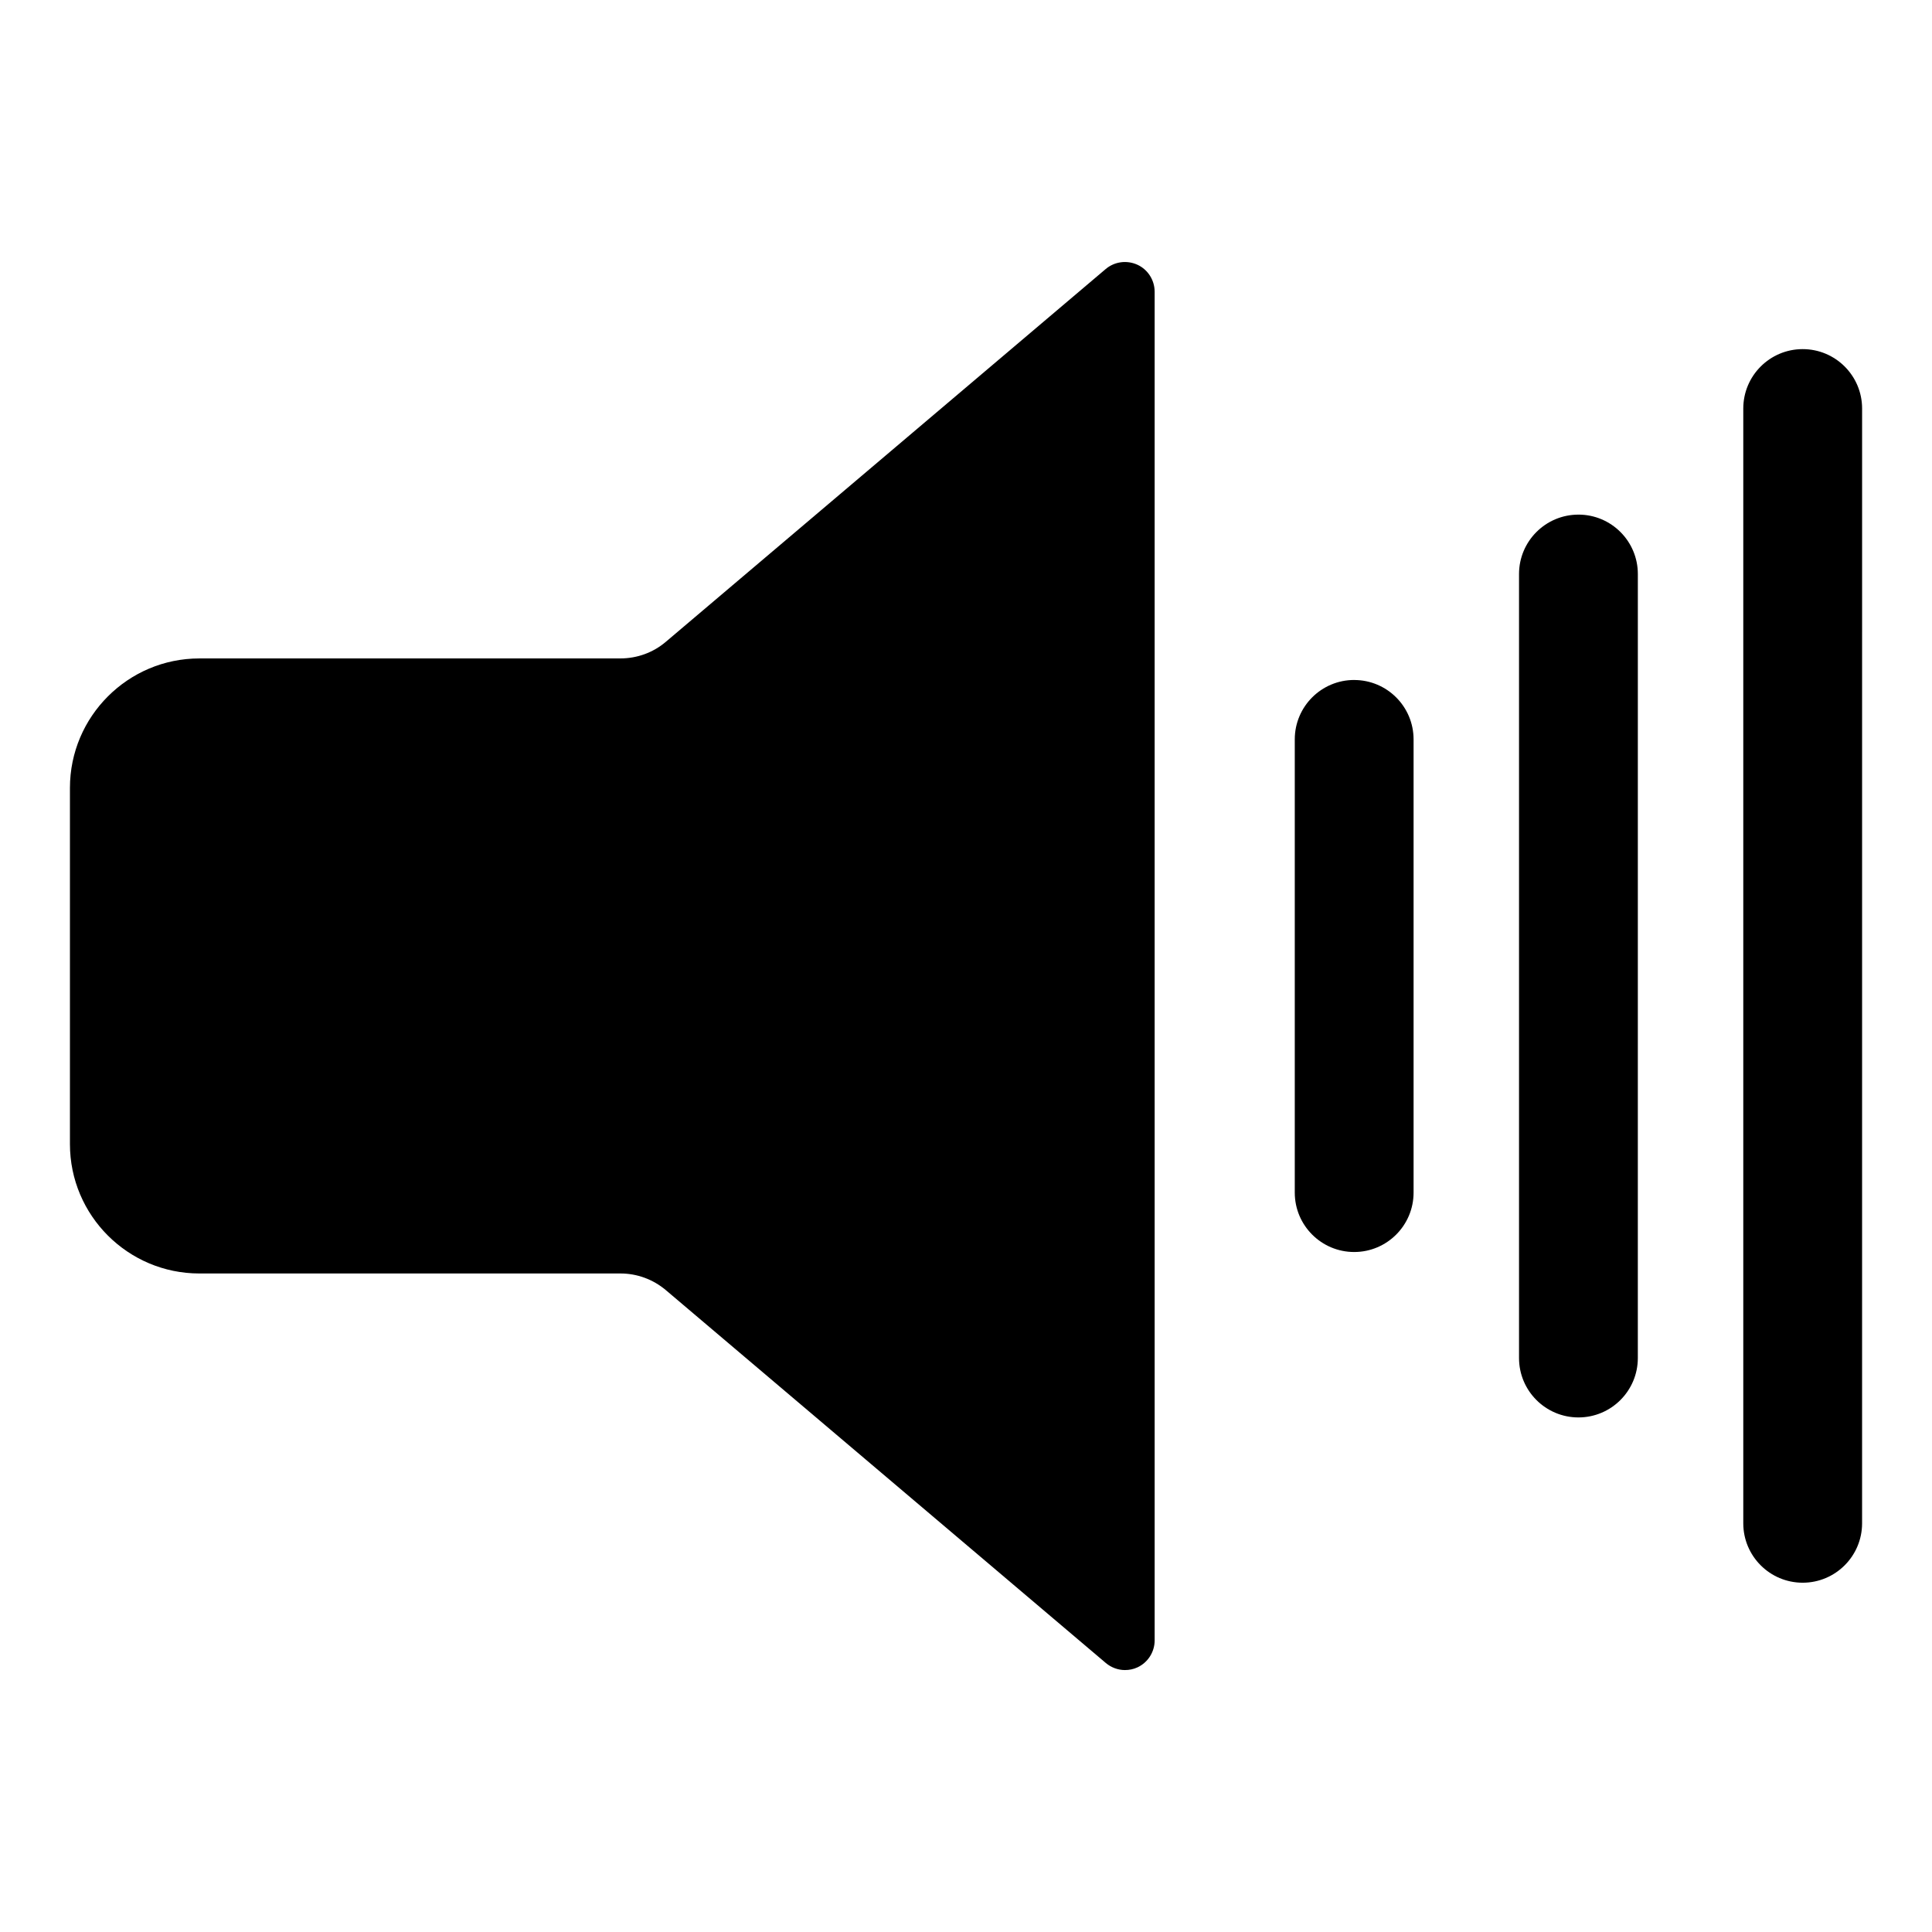
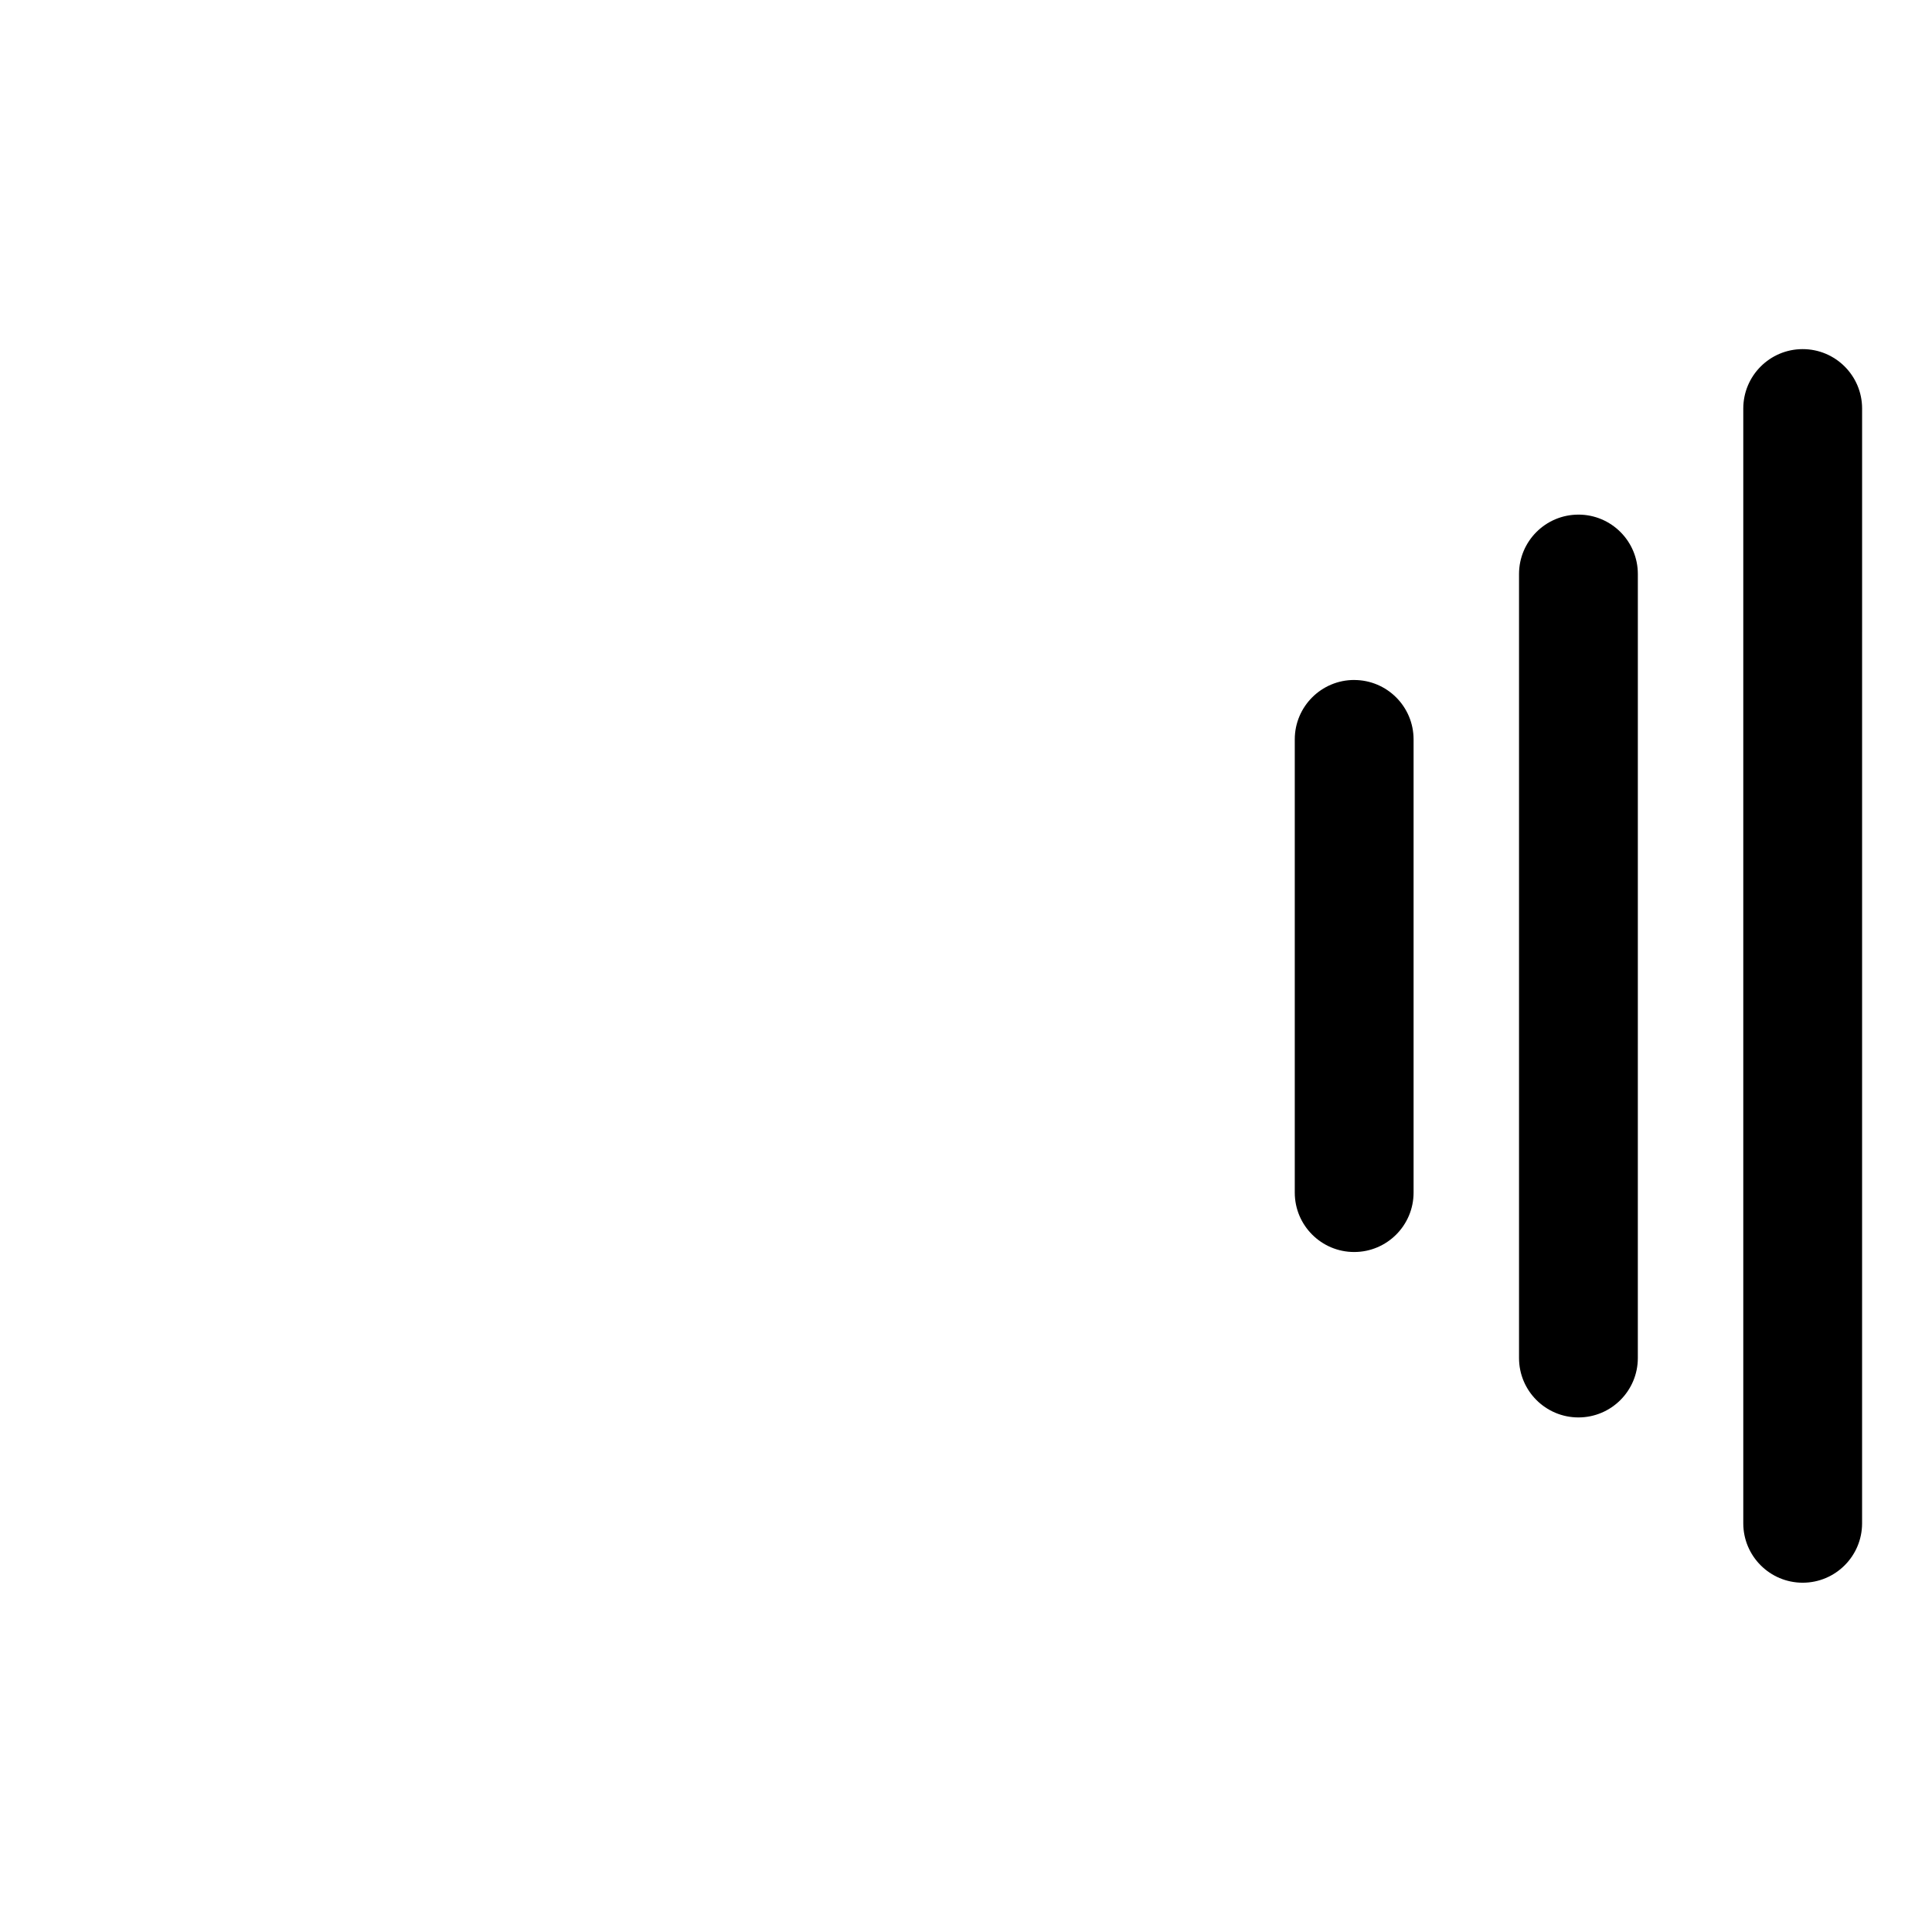
<svg xmlns="http://www.w3.org/2000/svg" fill="#000000" width="800px" height="800px" version="1.1" viewBox="144 144 512 512">
  <g>
-     <path d="m445.43 214.16c-2.793-1.27-6.047-0.852-8.406 1.133l-116.59 98.809c-3.336 2.844-7.621 4.387-12.008 4.387l-111.59 0.004c-18.926 0-34.301 15.398-34.301 34.312v94.391c0 18.914 15.375 34.289 34.301 34.289h111.61c4.387 0 8.629 1.562 12.008 4.41l116.59 98.809c1.457 1.227 3.266 1.879 5.082 1.879 1.125 0 2.258-0.219 3.316-0.715 2.769-1.289 4.555-4.082 4.555-7.16l-0.004-357.39c0-3.074-1.785-5.875-4.555-7.156z" />
    <path d="m562.3 280.38c-8.691 0-15.742 7.055-15.742 15.742v207.77c0 8.691 7.055 15.742 15.742 15.742 8.691 0 15.742-7.055 15.742-15.742l0.004-207.77c0-8.703-7.055-15.746-15.746-15.746z" />
    <path d="m502.87 324.2c-8.691 0-15.742 7.055-15.742 15.742v120.11c0 8.691 7.055 15.742 15.742 15.742 8.691 0 15.742-7.055 15.742-15.742v-120.1c0-8.703-7.051-15.746-15.742-15.746z" />
    <path d="m621.73 236.52c-8.691 0-15.742 7.055-15.742 15.742v295.43c0 8.691 7.055 15.742 15.742 15.742 8.691 0 15.742-7.055 15.742-15.742l0.004-295.43c0-8.691-7.055-15.742-15.746-15.742z" />
  </g>
</svg>